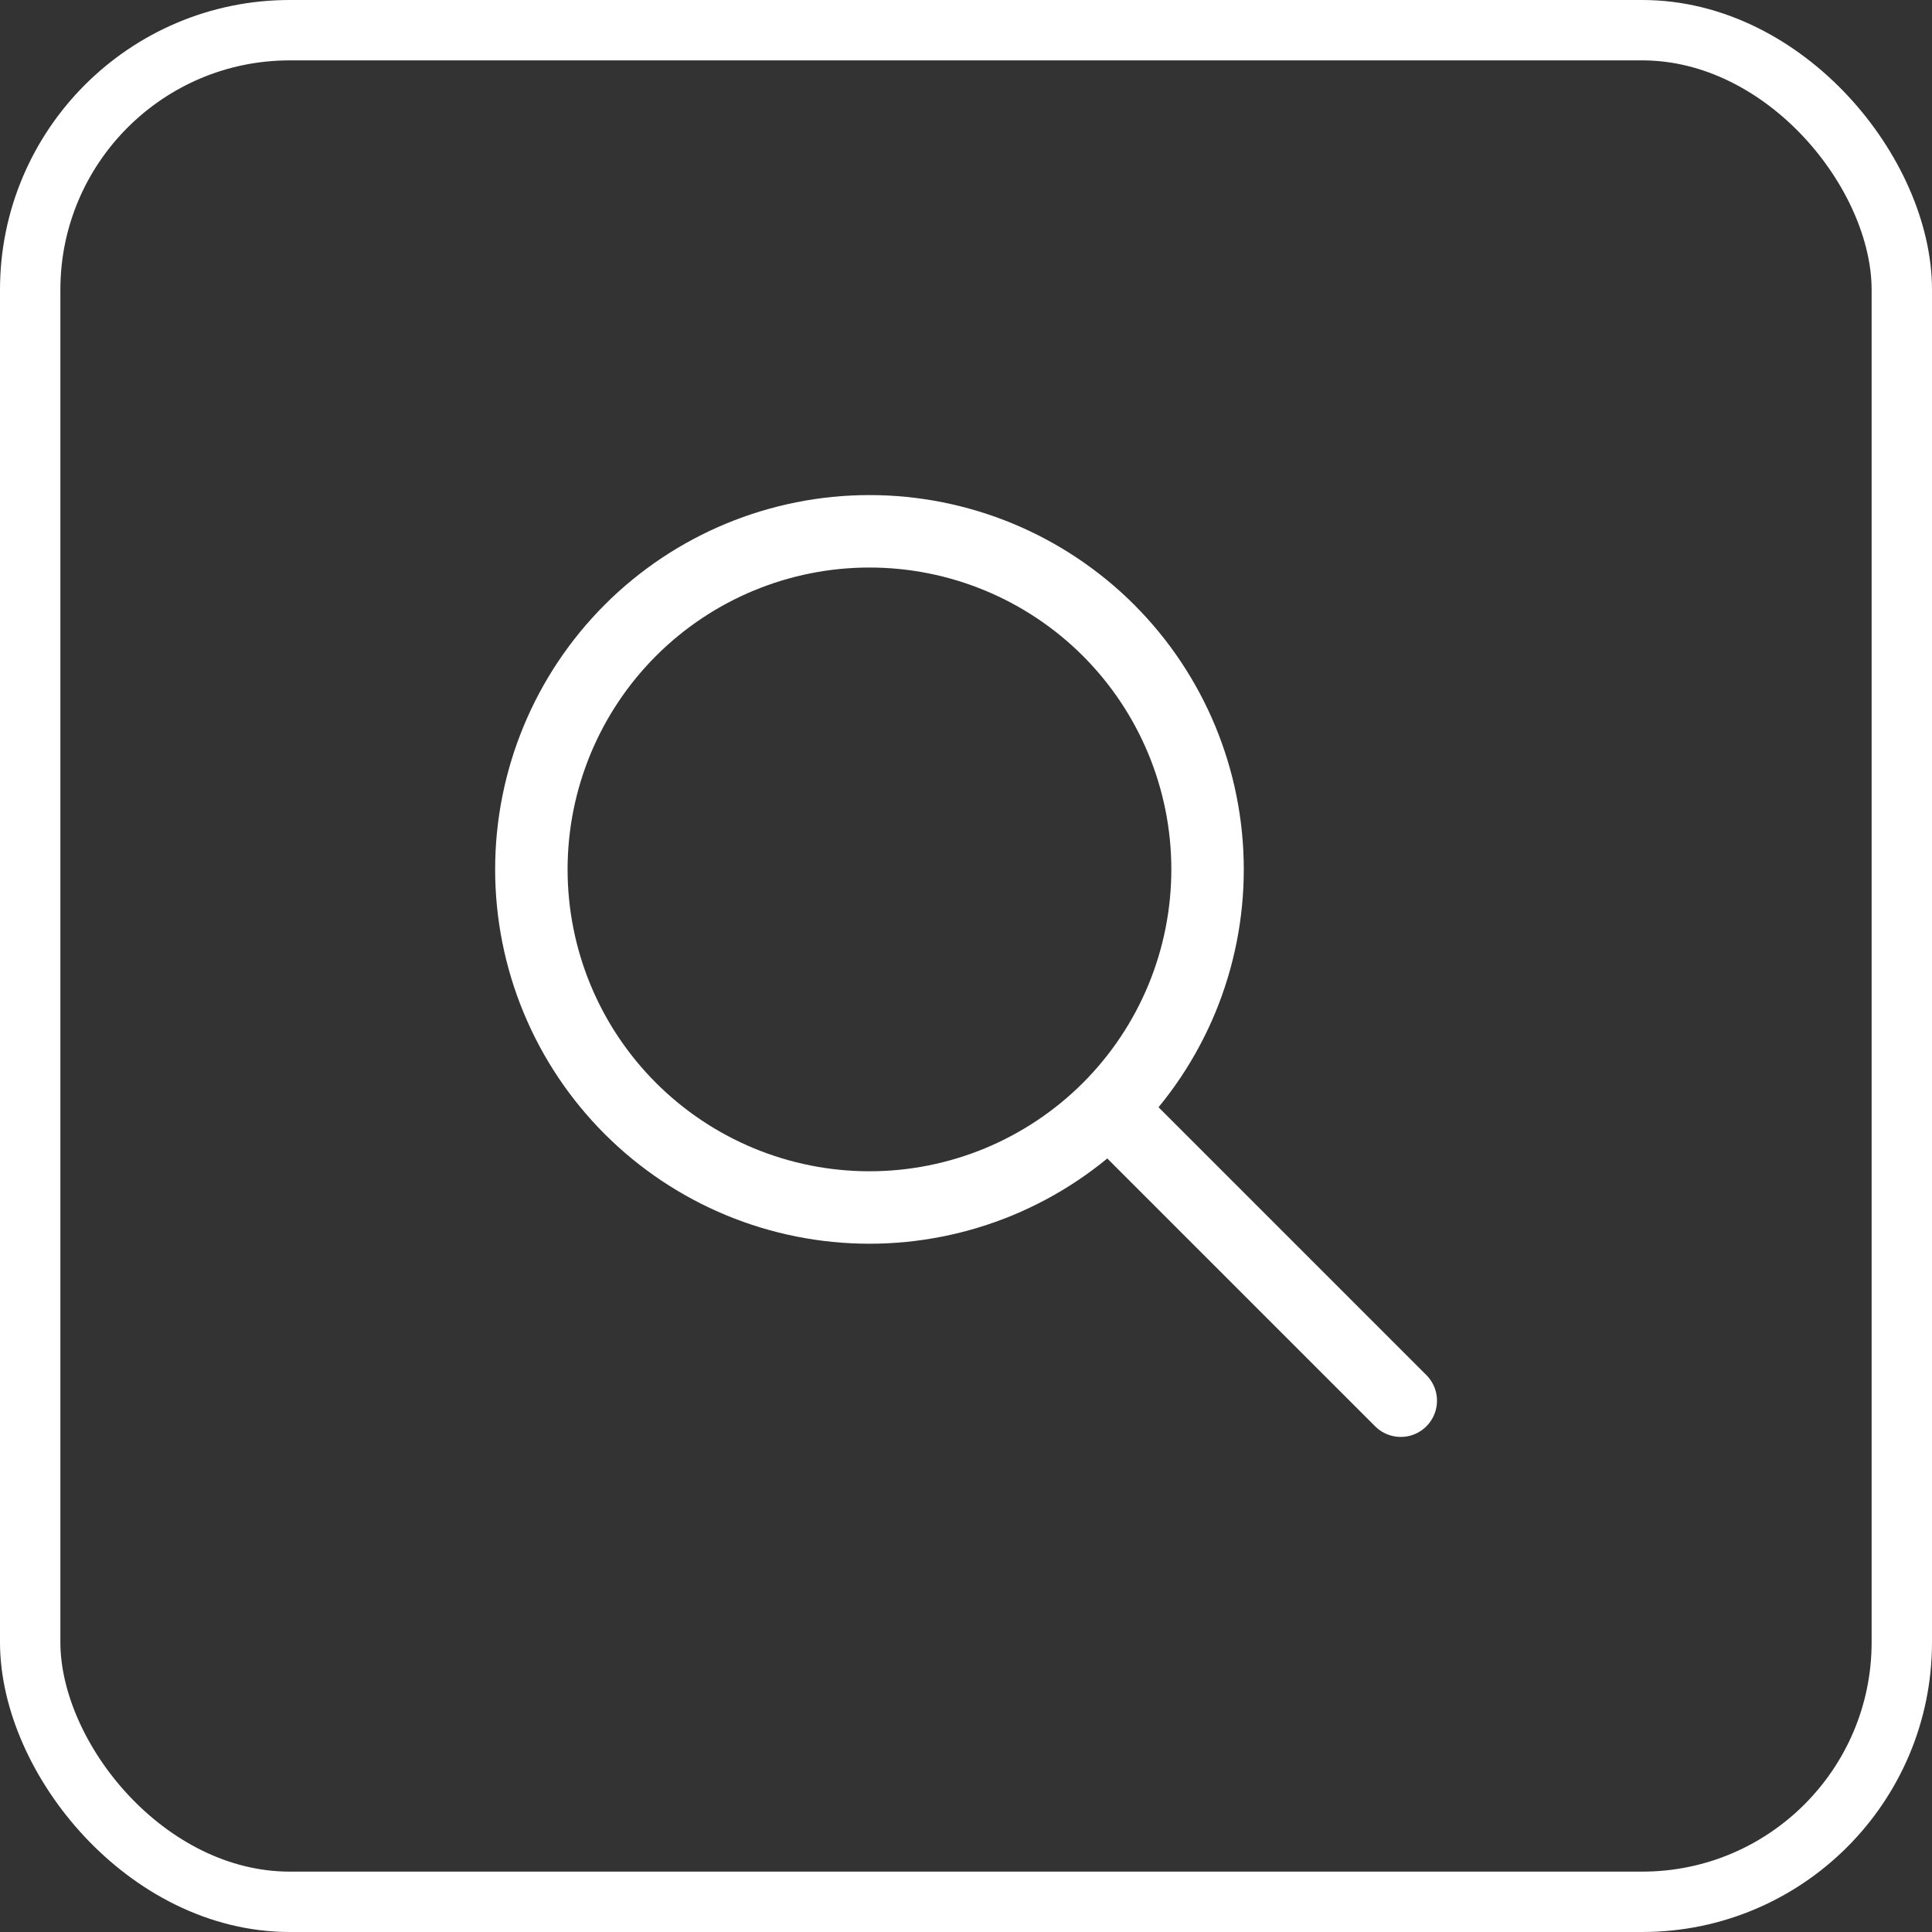
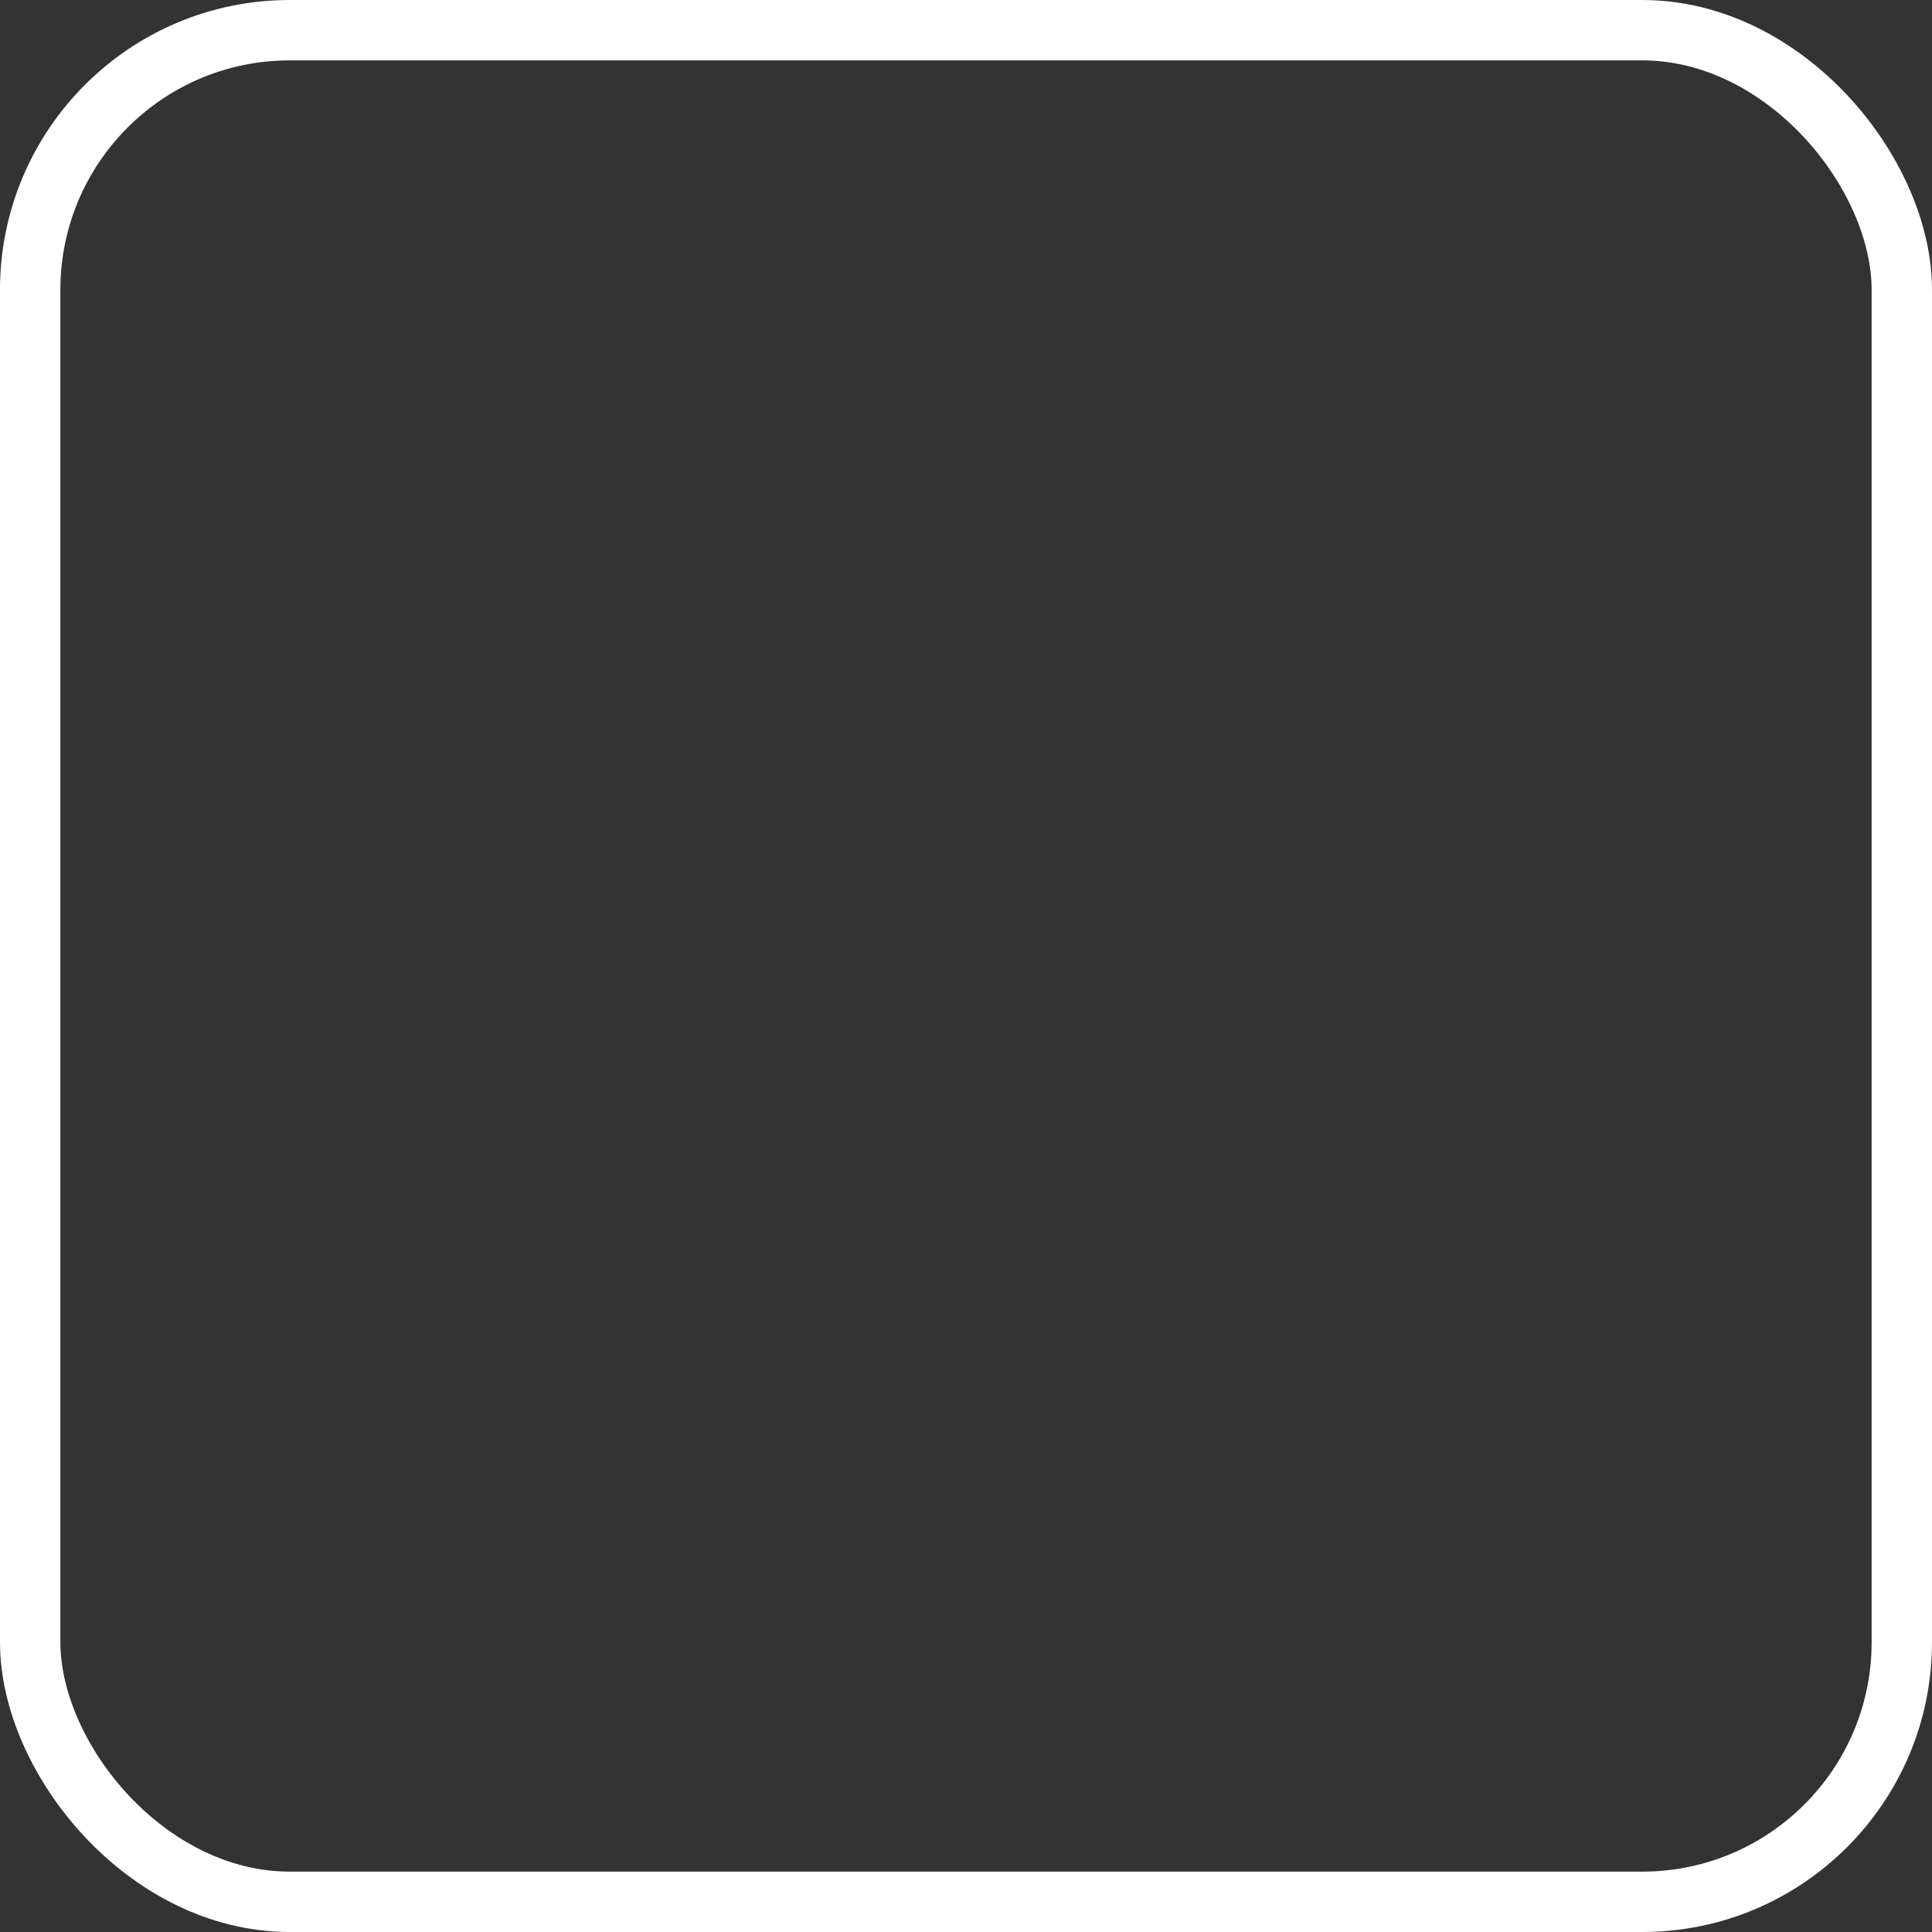
<svg xmlns="http://www.w3.org/2000/svg" width="32" height="32" viewBox="0 0 32 32" fill="none">
  <rect x="0" y="0" width="32" height="32" fill="#333333" stroke="none" />
  <rect x="0.5" y="0.5" width="31" height="31" rx="4.3" stroke="white" />
-   <path d="M23.201 23.2L18.401 18.4M20.001 14.4C20.001 15.136 19.856 15.864 19.575 16.543C19.293 17.223 18.881 17.84 18.361 18.36C17.841 18.88 17.223 19.292 16.544 19.574C15.864 19.855 15.136 20 14.401 20C13.665 20 12.937 19.855 12.258 19.574C11.578 19.292 10.961 18.88 10.441 18.36C9.921 17.84 9.508 17.223 9.227 16.543C8.946 15.864 8.801 15.136 8.801 14.4C8.801 12.915 9.391 11.491 10.441 10.44C11.491 9.39 12.916 8.8 14.401 8.8C15.886 8.8 17.31 9.39 18.361 10.44C19.411 11.491 20.001 12.915 20.001 14.4Z" stroke="white" stroke-width="1.2" stroke-linecap="round" stroke-linejoin="round" />
</svg>